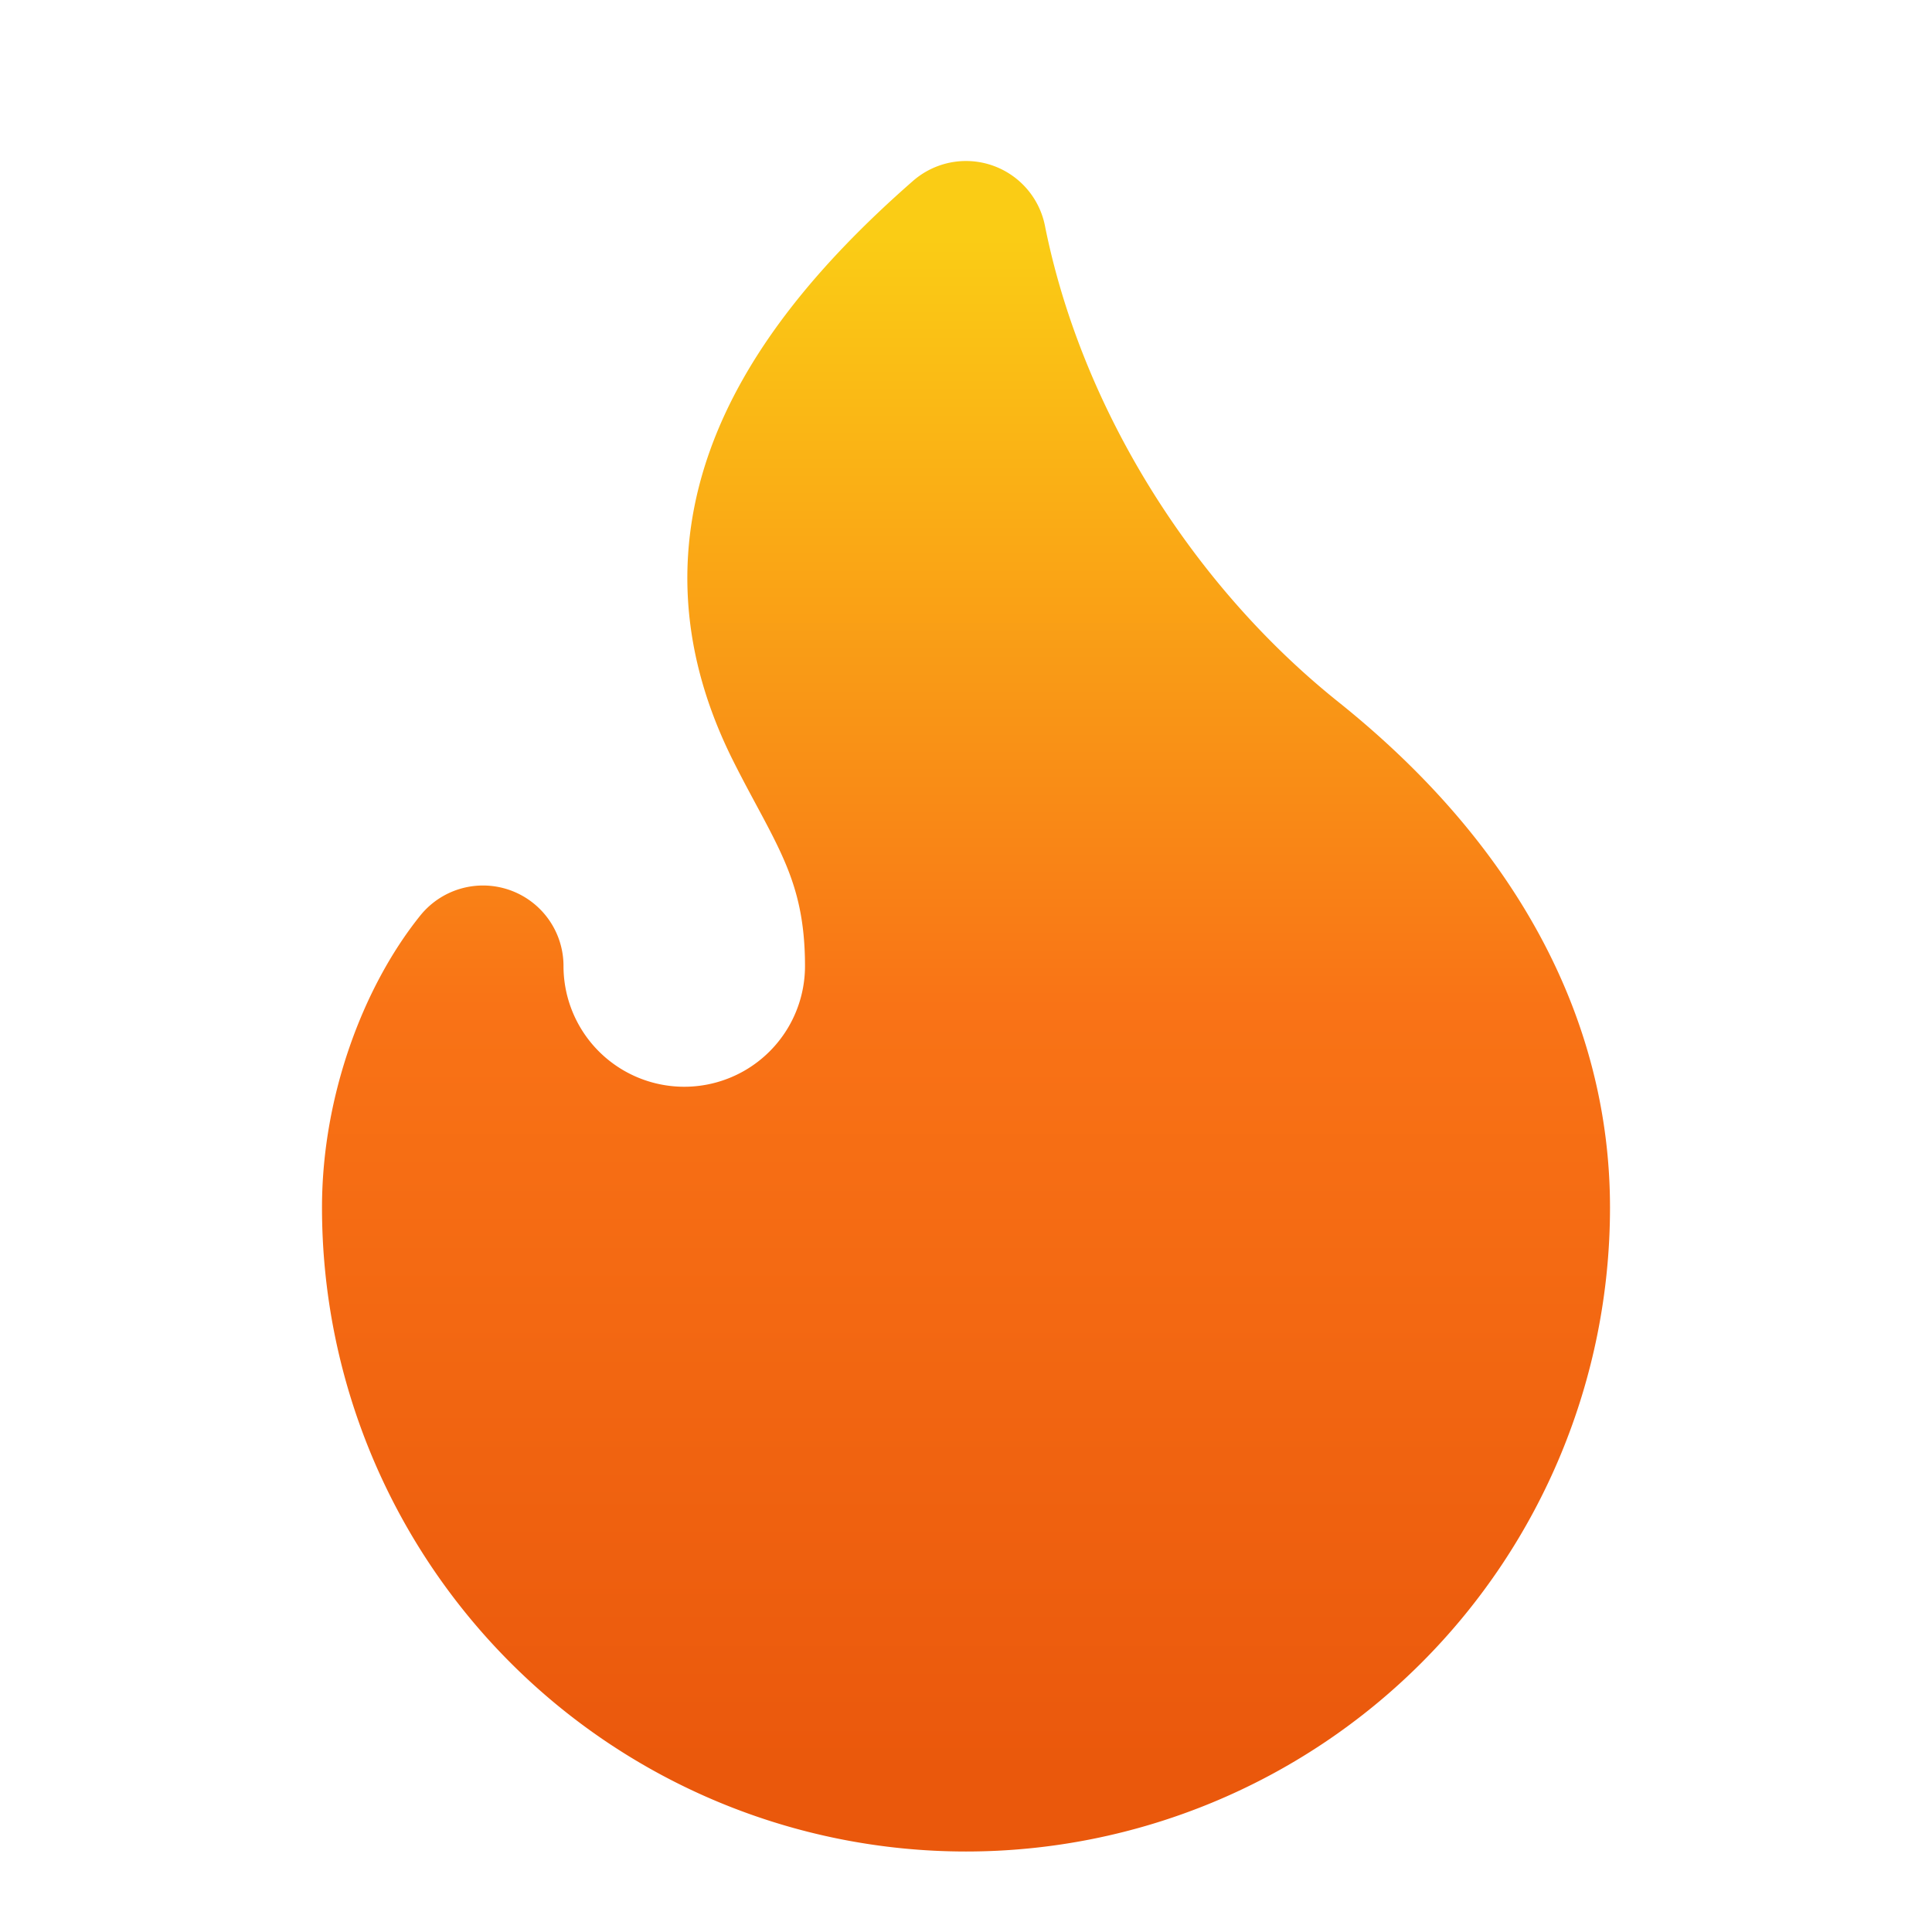
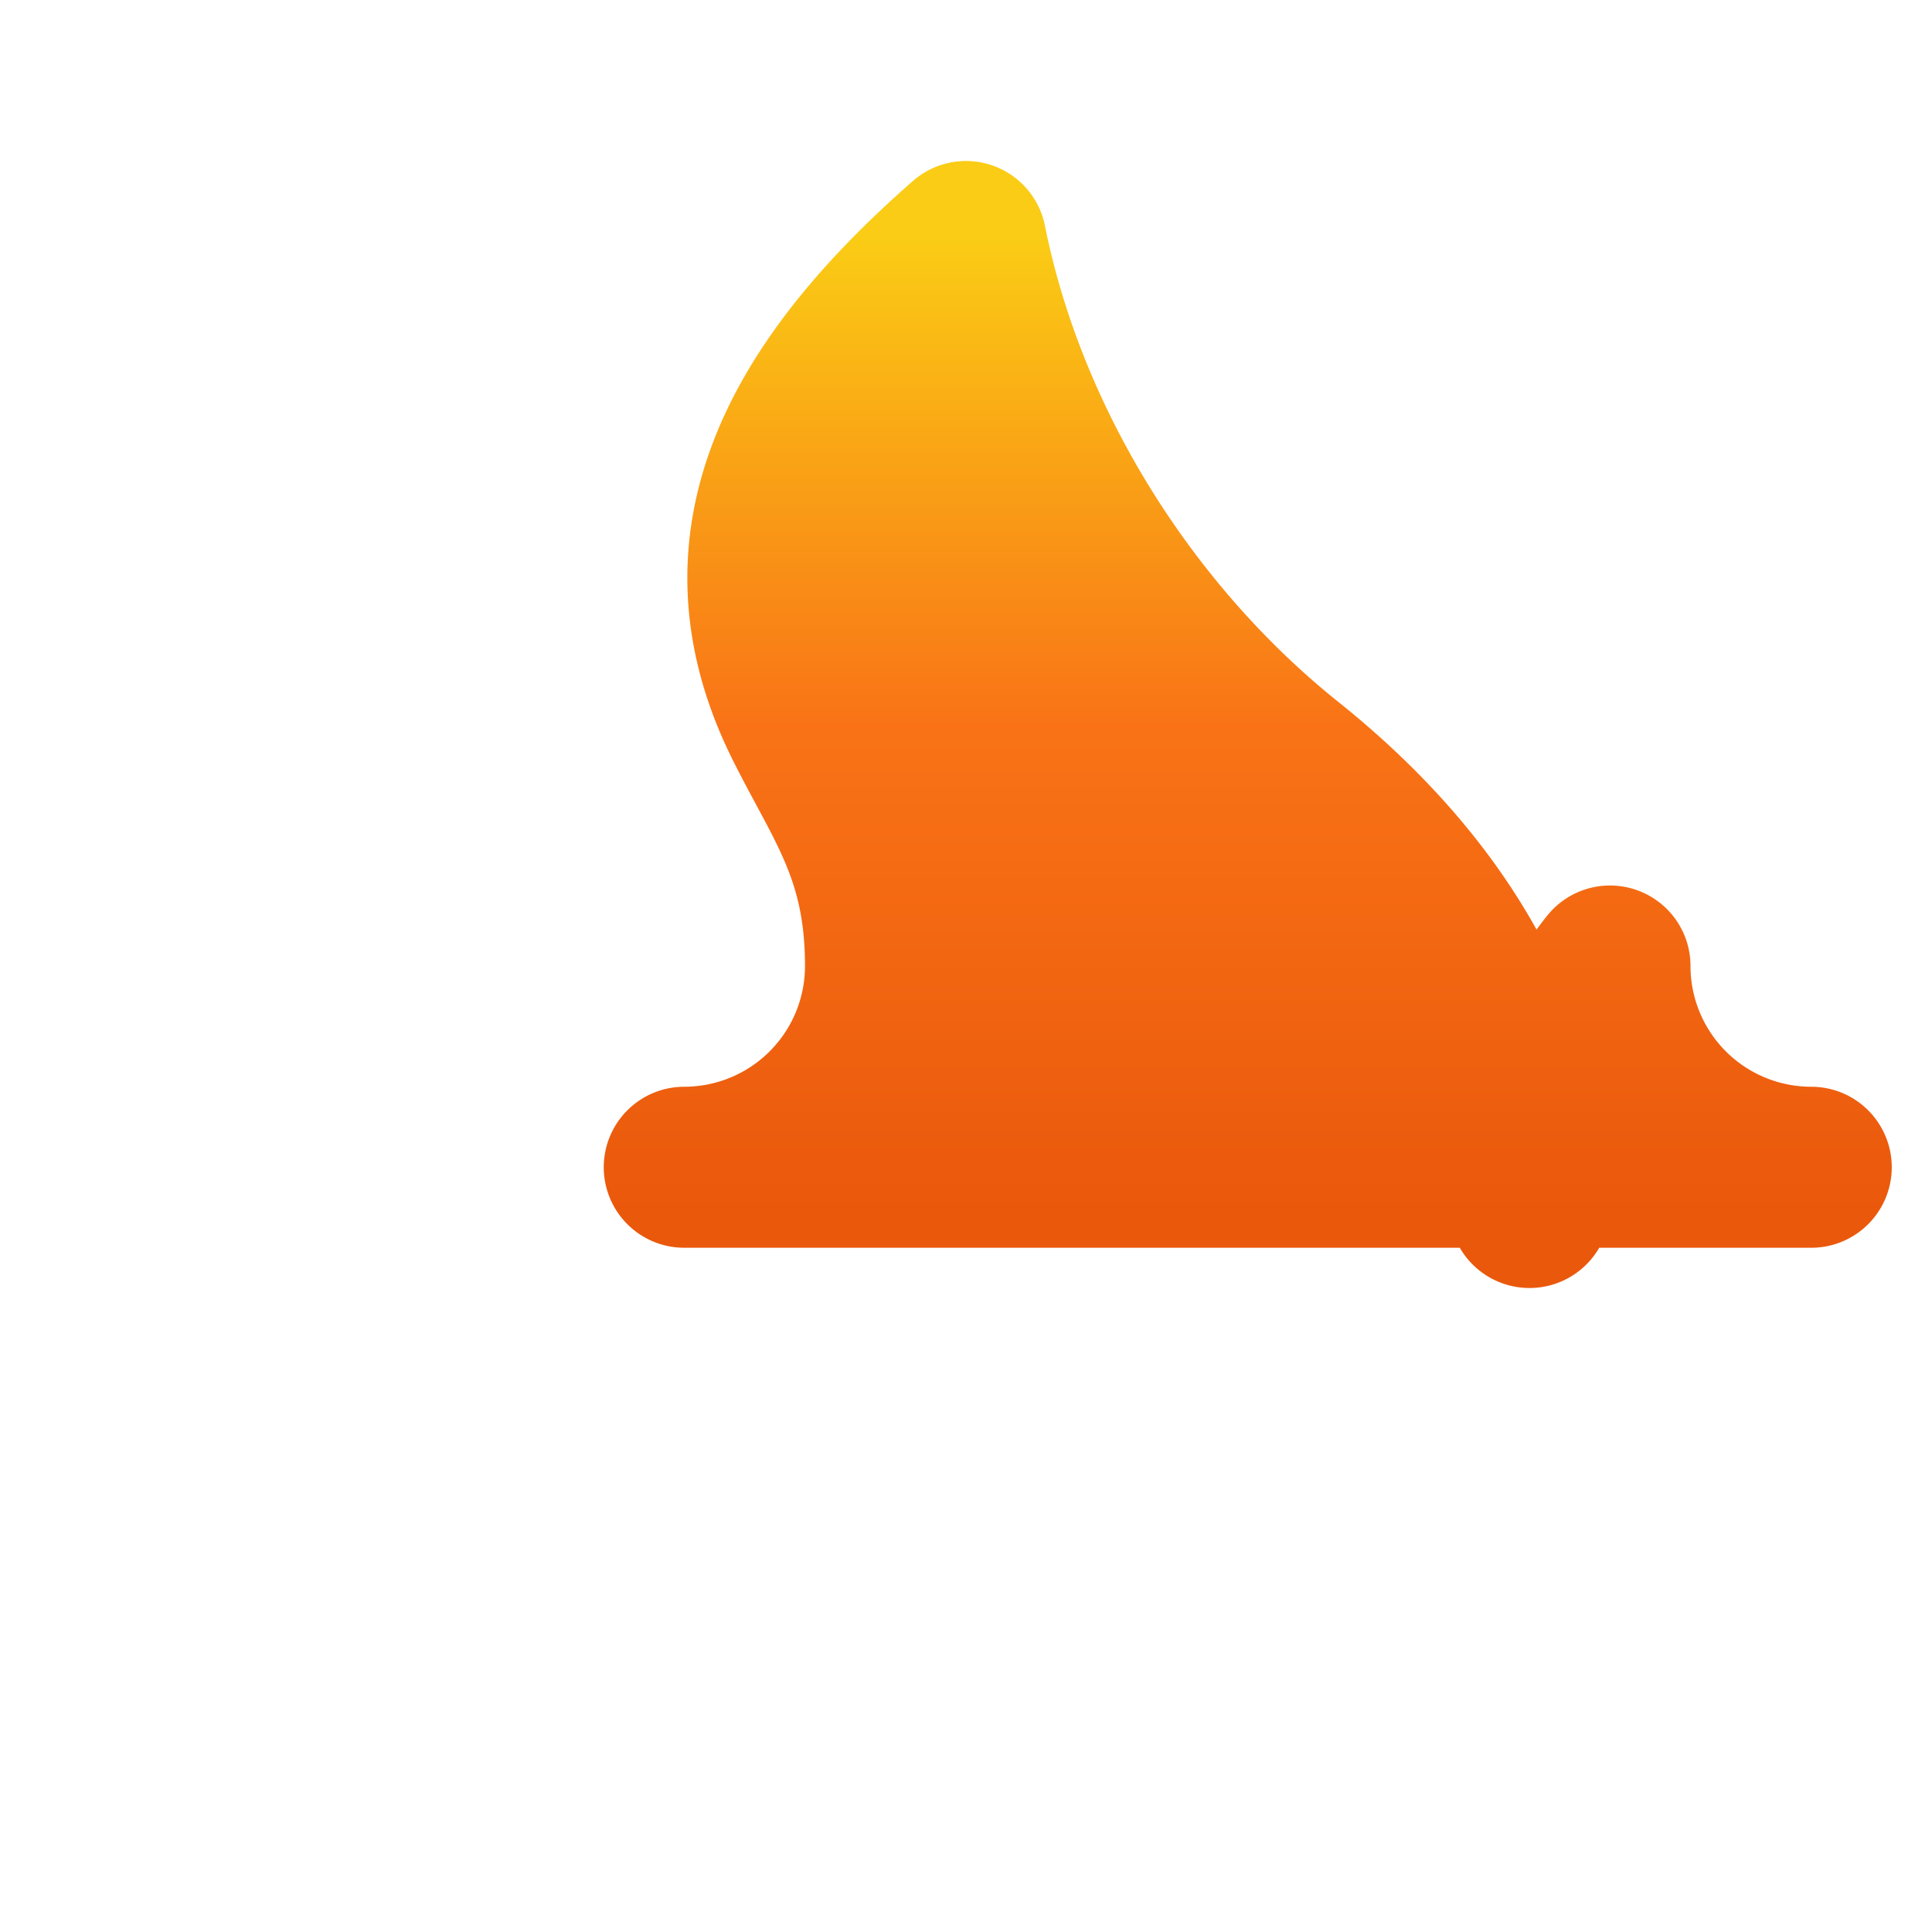
<svg xmlns="http://www.w3.org/2000/svg" width="32" height="32" viewBox="0 0 24 24" fill="none" stroke="url(#flame-gradient)" stroke-width="2" stroke-linecap="round" stroke-linejoin="round">
  <defs>
    <linearGradient id="flame-gradient" x1="0%" y1="100%" x2="0%" y2="0%">
      <stop offset="0%" stop-color="#ea580c" />
      <stop offset="50%" stop-color="#f97316" />
      <stop offset="100%" stop-color="#facc15" />
    </linearGradient>
    <linearGradient id="flame-fill" x1="0%" y1="100%" x2="0%" y2="0%">
      <stop offset="0%" stop-color="#ea580c" />
      <stop offset="50%" stop-color="#f97316" />
      <stop offset="100%" stop-color="#facc15" />
    </linearGradient>
  </defs>
-   <path fill="url(#flame-fill)" d="M8.5 14.5A2.5 2.5 0 0 0 11 12c0-1.38-.5-2-1-3-1.072-2.143-.224-4.054 2-6 .5 2.5 2 4.9 4 6.5 2 1.6 3 3.5 3 5.5a7 7 0 1 1-14 0c0-1.153.433-2.294 1-3a2.5 2.5 0 0 0 2.5 2.5z" />
+   <path fill="url(#flame-fill)" d="M8.5 14.5A2.5 2.5 0 0 0 11 12c0-1.38-.5-2-1-3-1.072-2.143-.224-4.054 2-6 .5 2.5 2 4.9 4 6.5 2 1.6 3 3.5 3 5.5c0-1.153.433-2.294 1-3a2.5 2.5 0 0 0 2.5 2.5z" />
</svg>